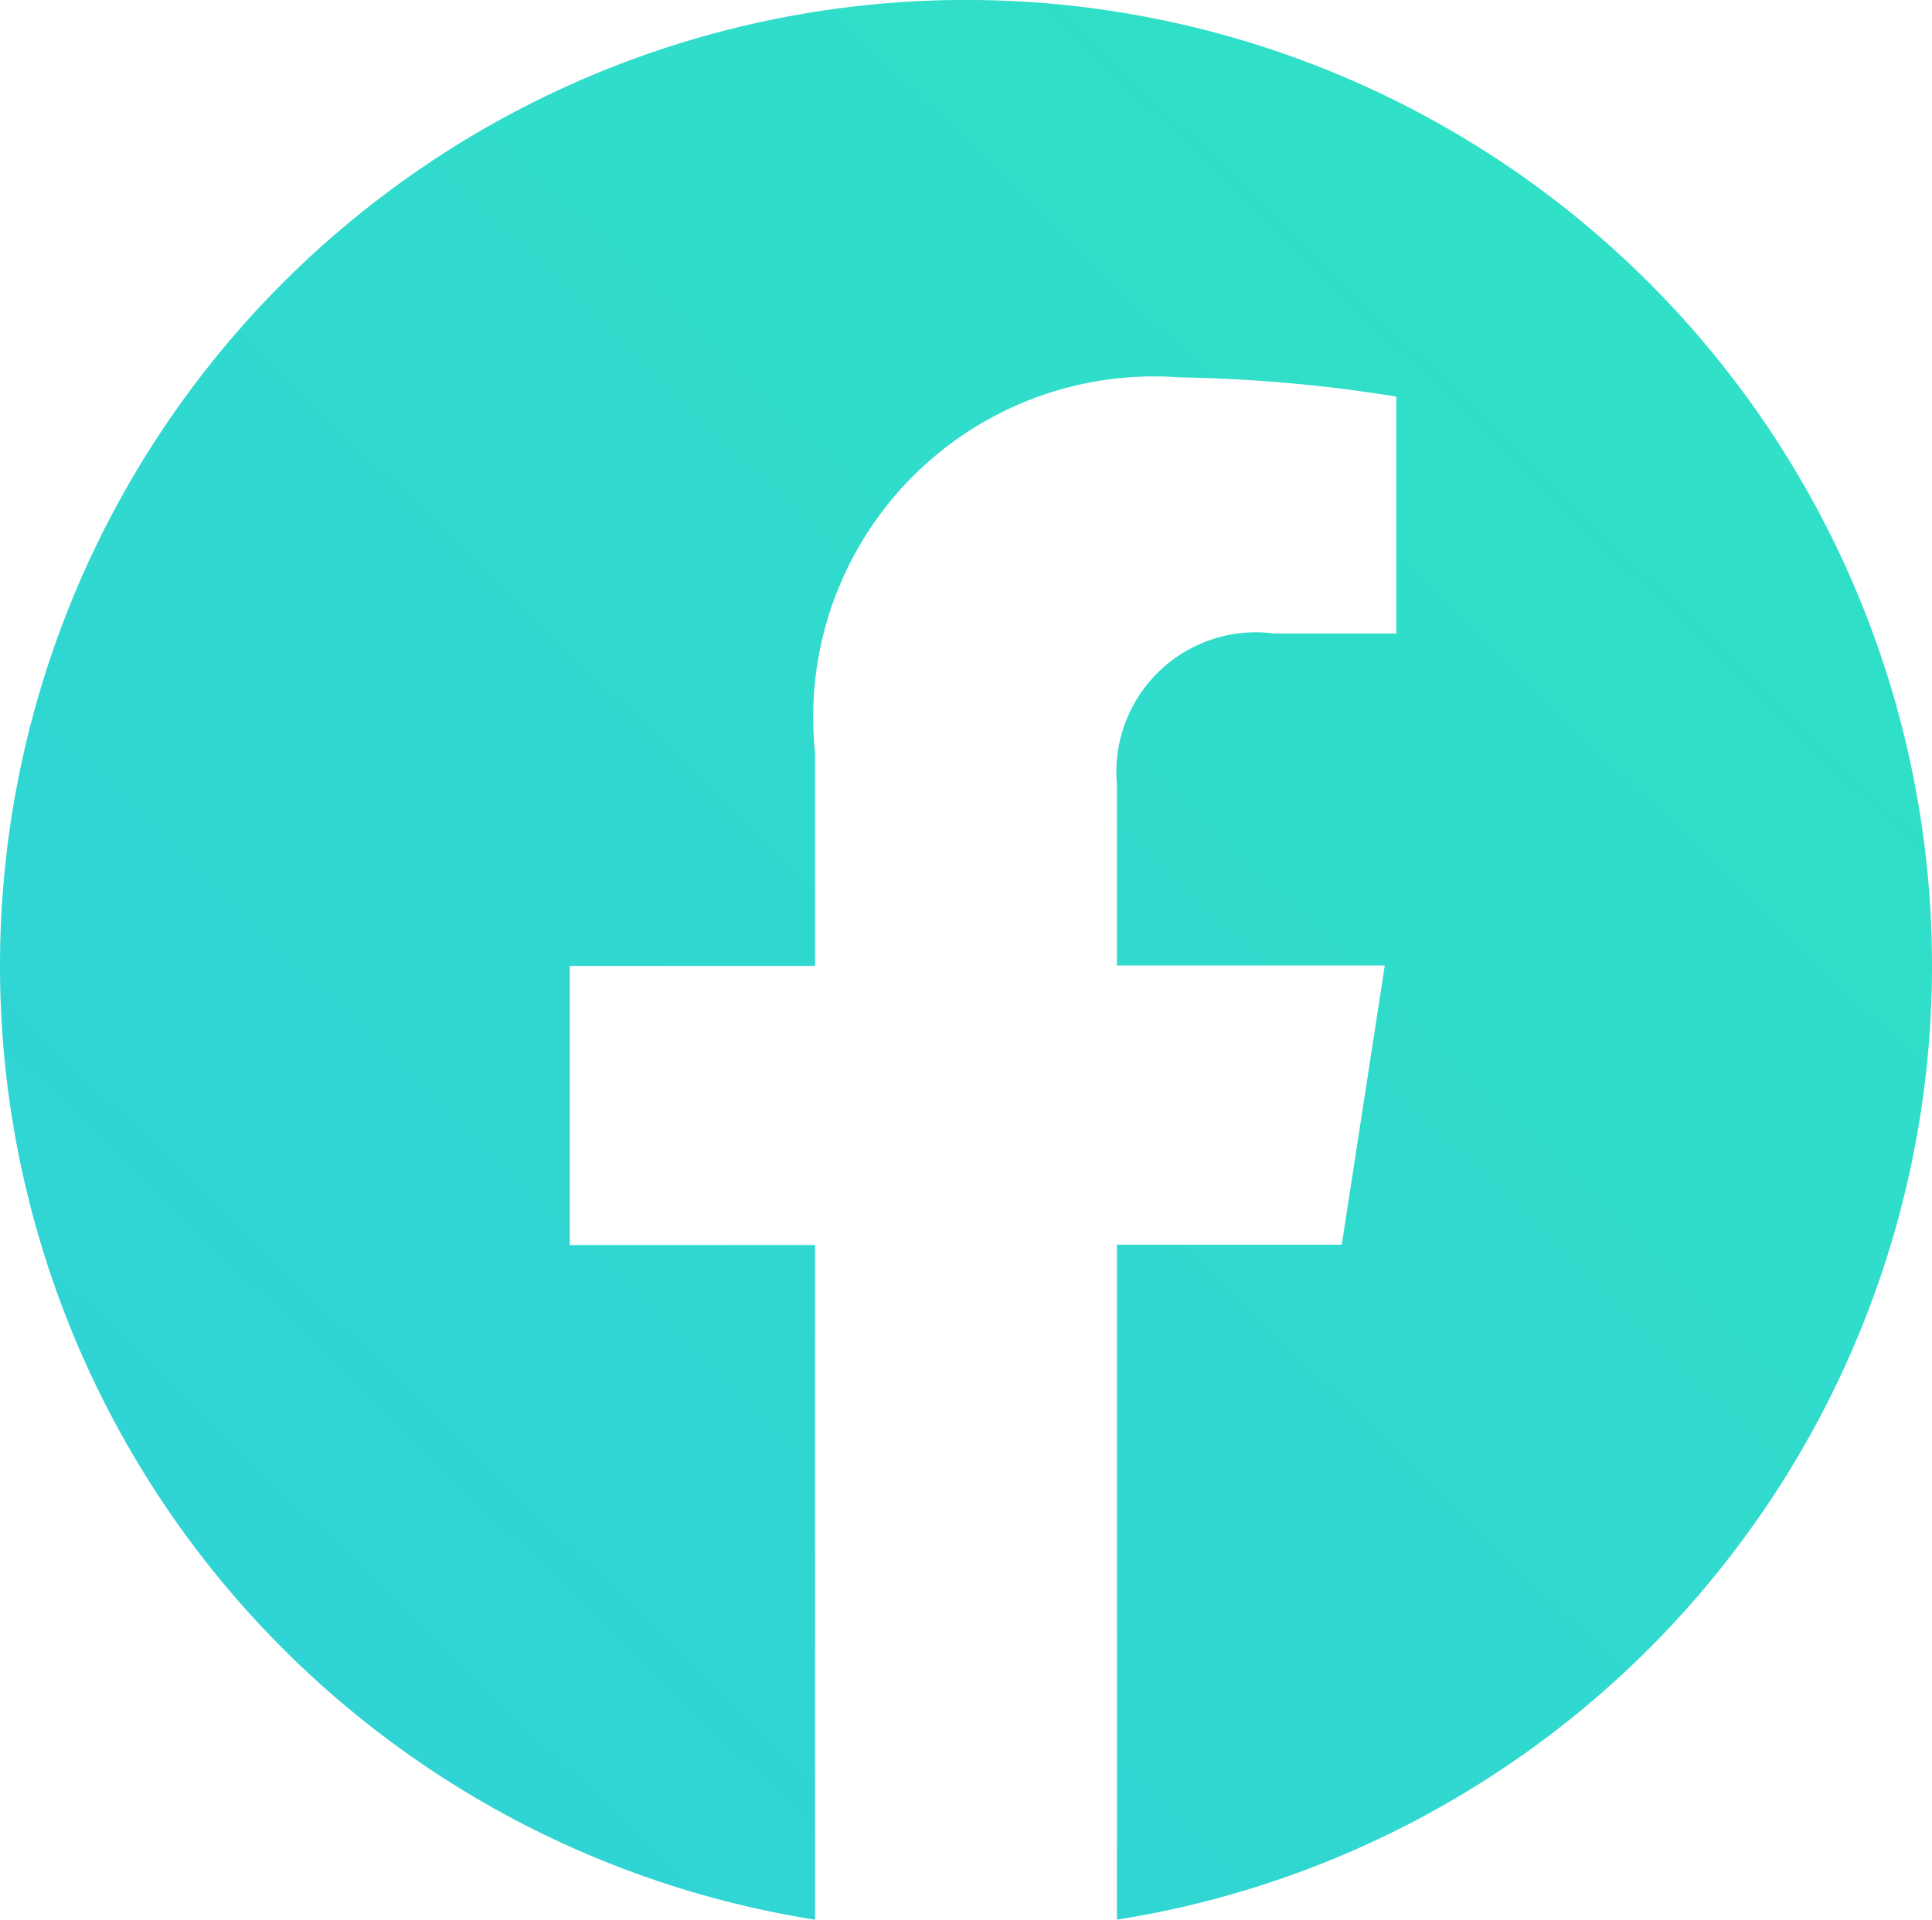
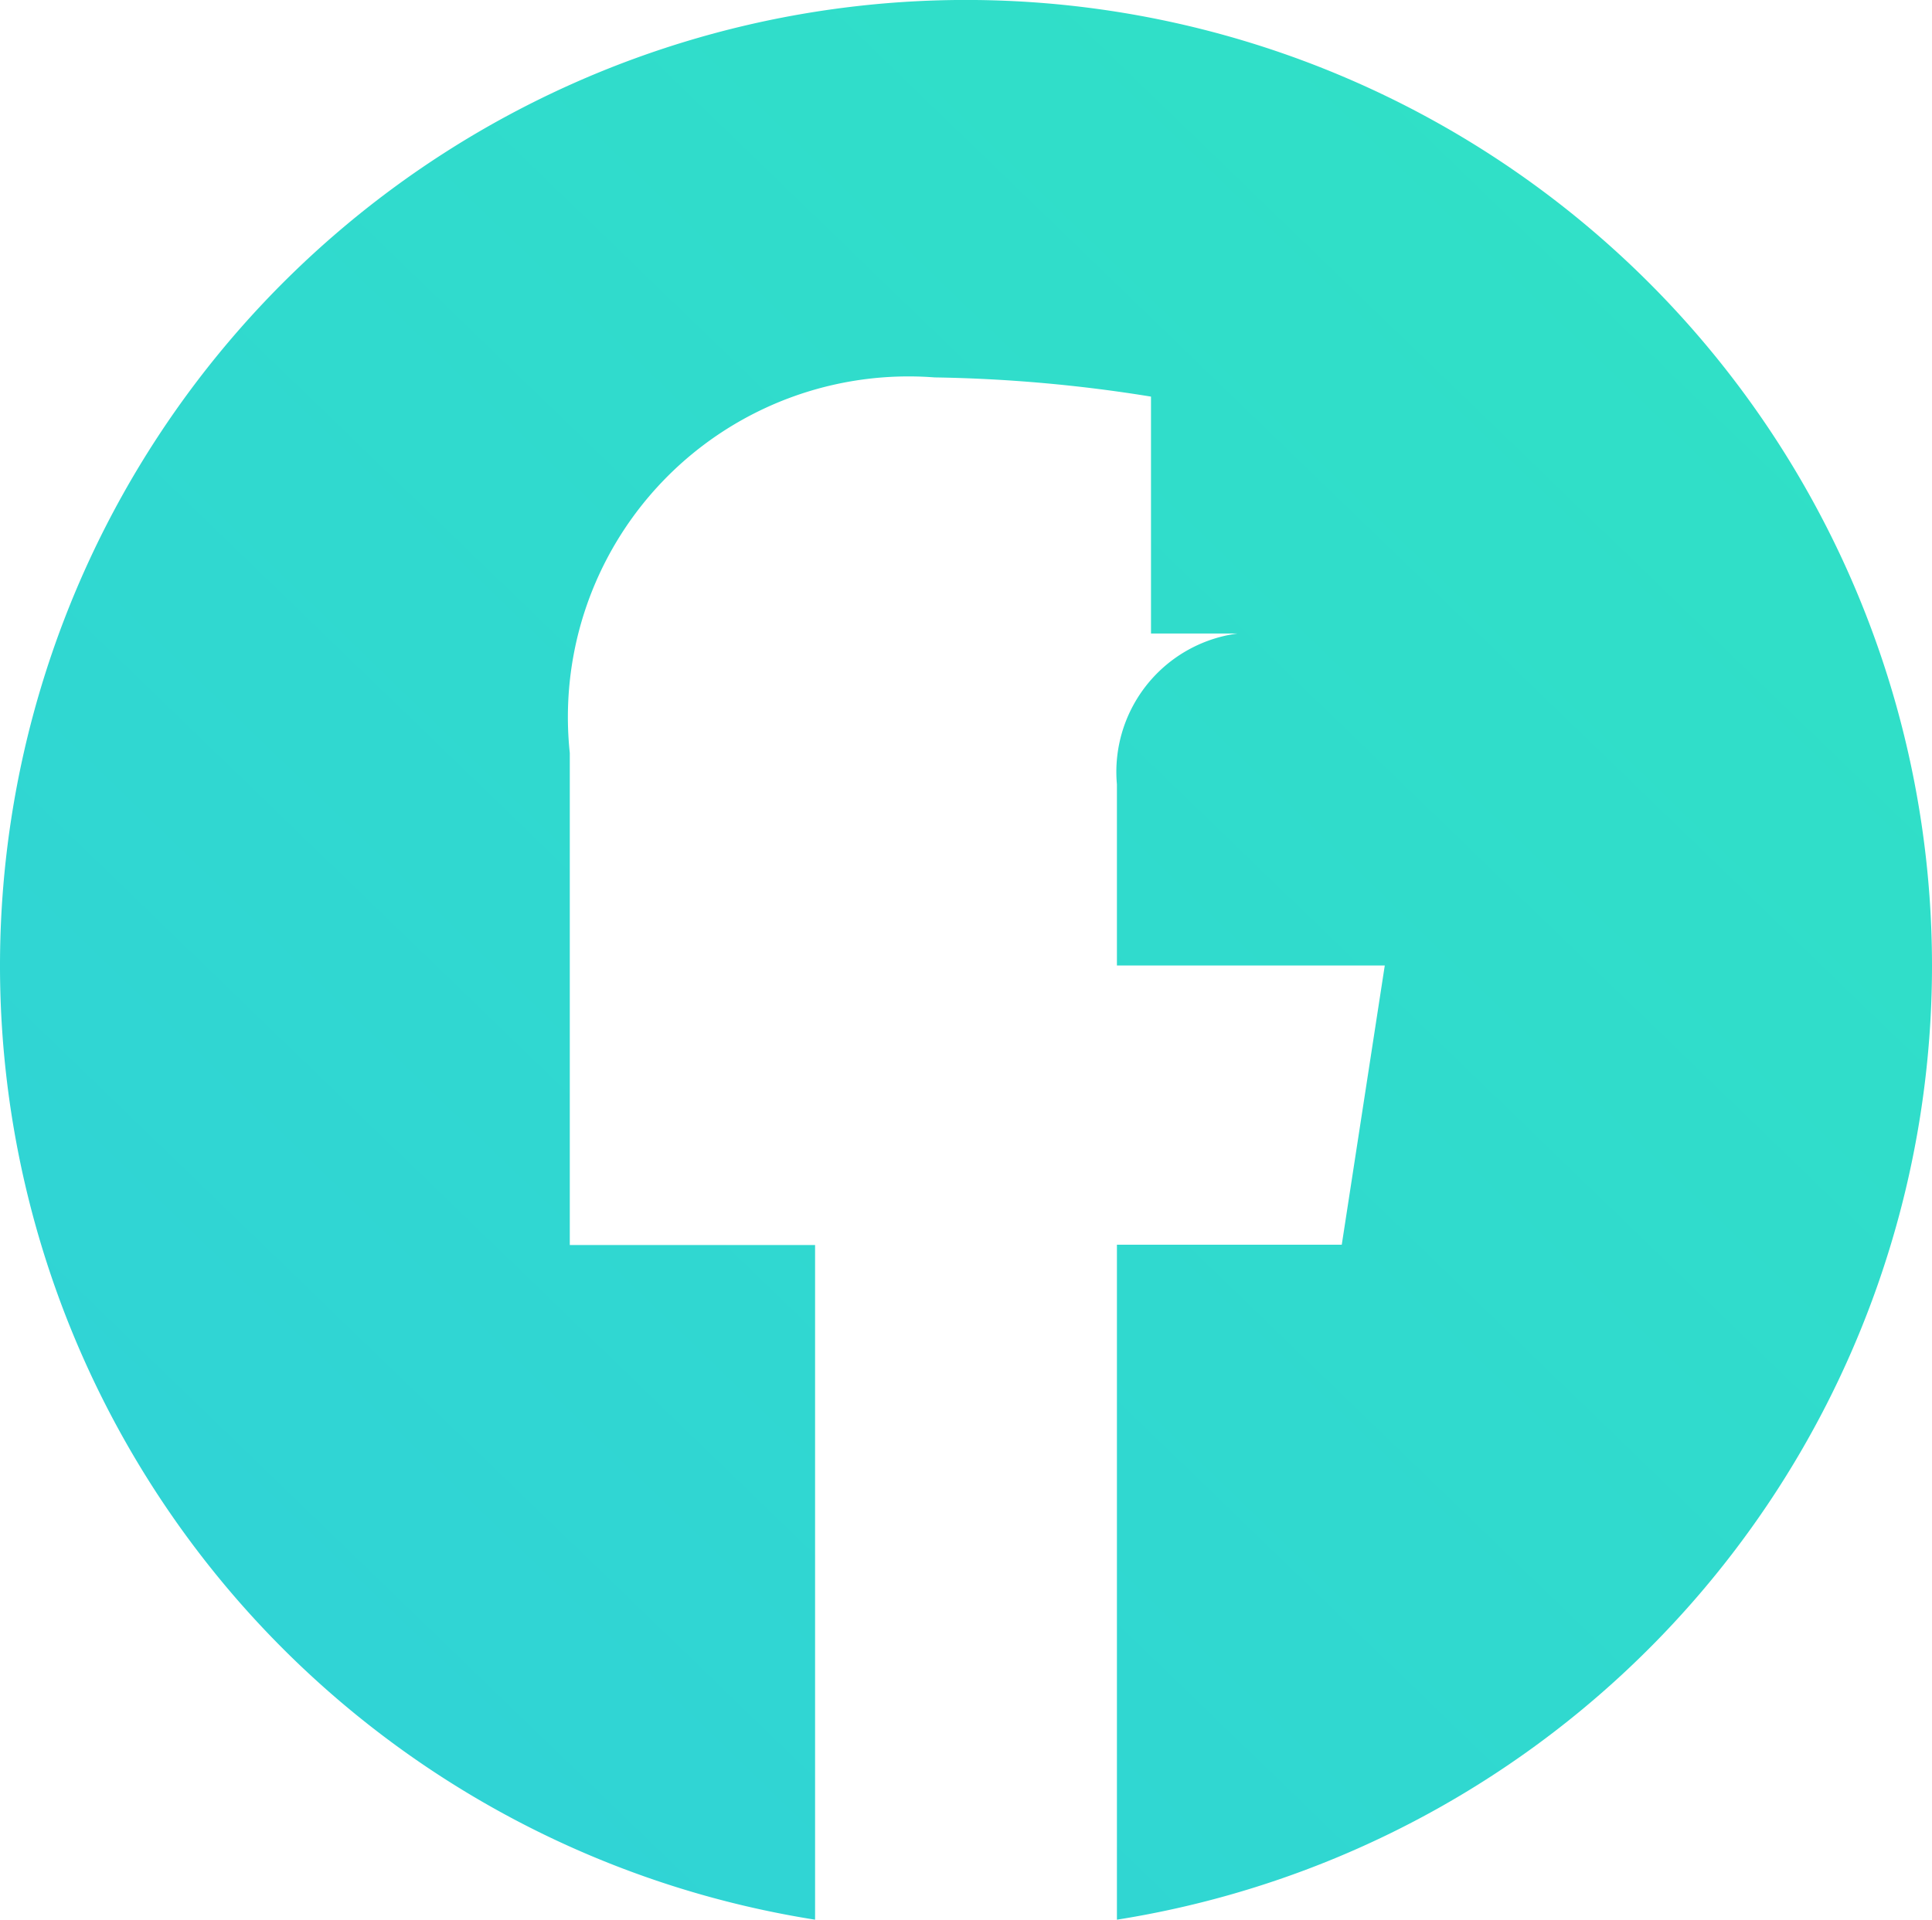
<svg xmlns="http://www.w3.org/2000/svg" width="20.124" height="20" viewBox="0 0 20.124 20">
  <defs>
    <linearGradient id="linear-gradient" x1="1.071" x2="-0.074" y2="1.185" gradientUnits="objectBoundingBox">
      <stop offset="0" stop-color="#30e3c3" />
      <stop offset="1" stop-color="#30cfdb" />
    </linearGradient>
  </defs>
-   <path id="facebook-svg" d="M20.124,10.062A10.062,10.062,0,1,0,8.49,20V12.971H5.935V10.063H8.49V7.845a3.549,3.549,0,0,1,3.8-3.913,15.526,15.526,0,0,1,2.254.2V6.6H13.272a1.454,1.454,0,0,0-1.638,1.572v1.887h2.79l-.448,2.909H11.634V20a10.065,10.065,0,0,0,8.49-9.938Z" fill="url(#linear-gradient)" />
+   <path id="facebook-svg" d="M20.124,10.062A10.062,10.062,0,1,0,8.49,20V12.971H5.935V10.063V7.845a3.549,3.549,0,0,1,3.8-3.913,15.526,15.526,0,0,1,2.254.2V6.6H13.272a1.454,1.454,0,0,0-1.638,1.572v1.887h2.79l-.448,2.909H11.634V20a10.065,10.065,0,0,0,8.49-9.938Z" fill="url(#linear-gradient)" />
</svg>